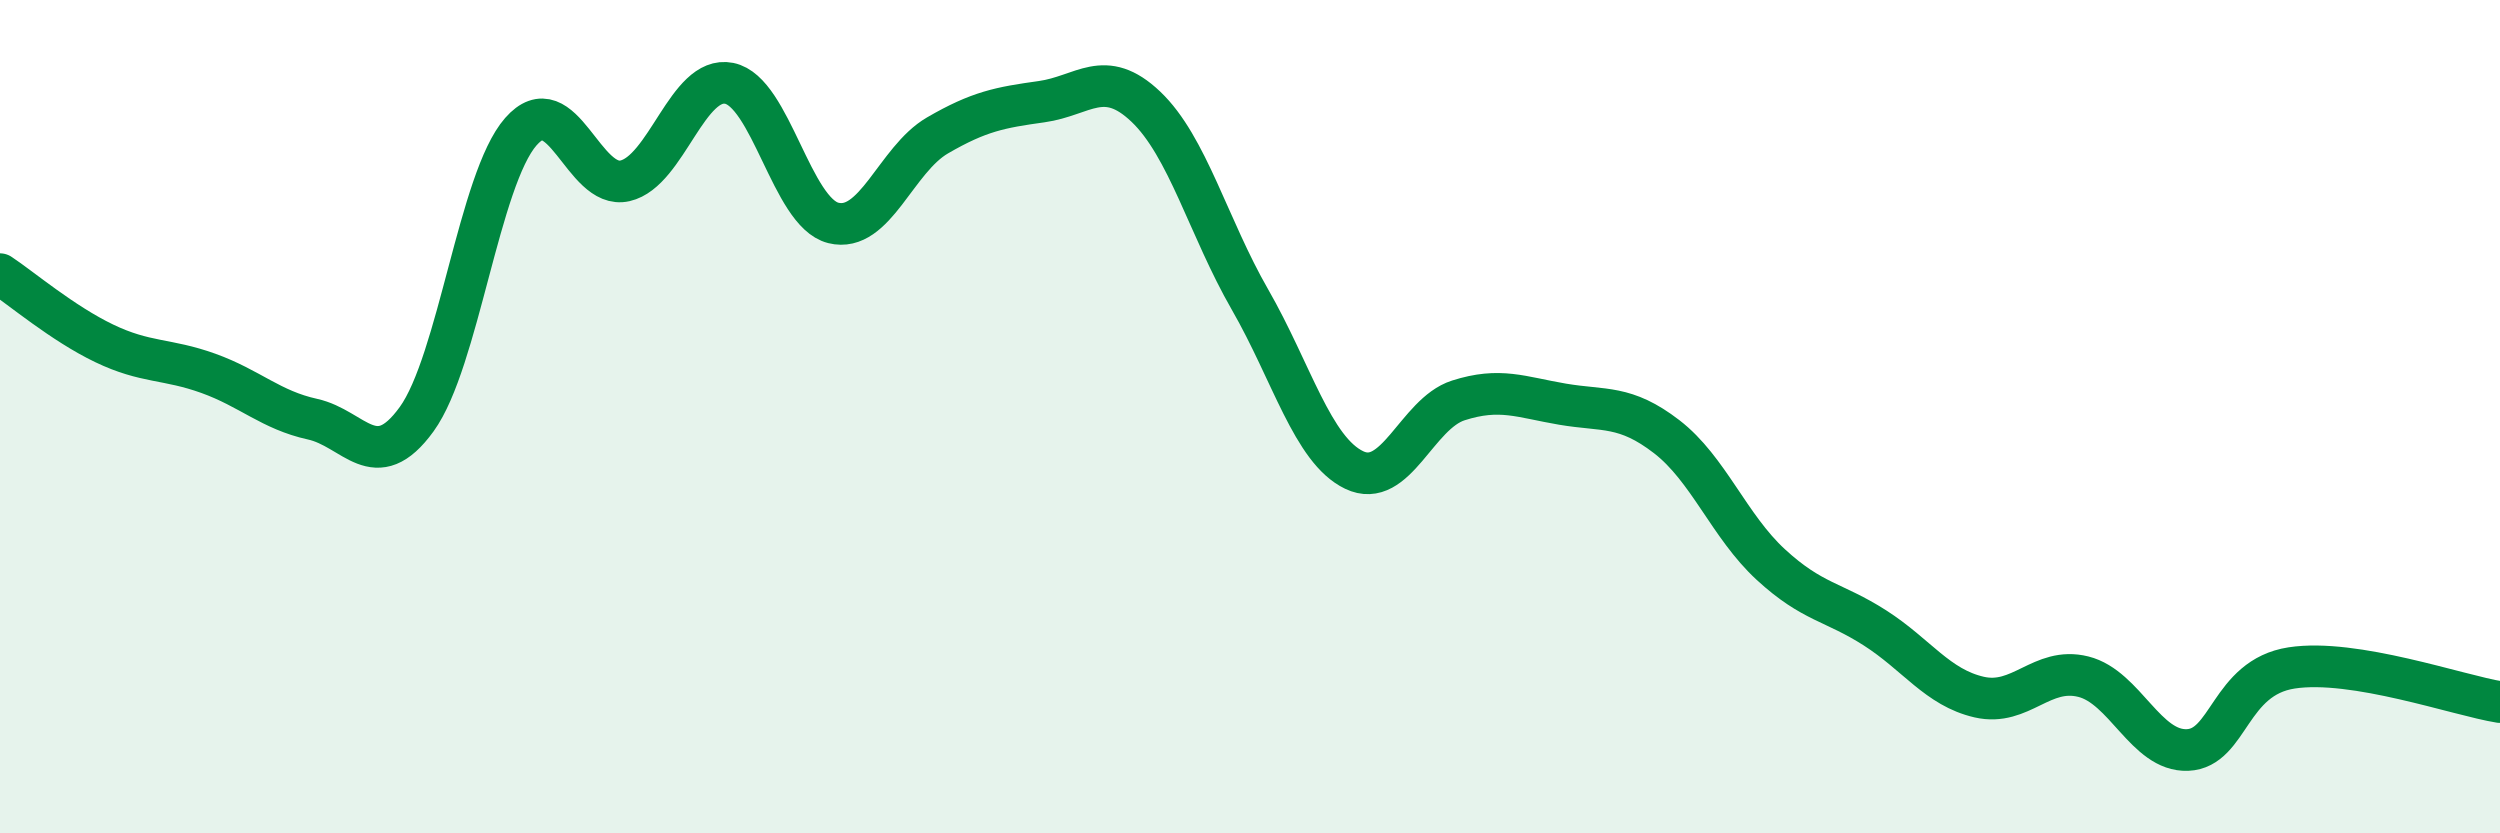
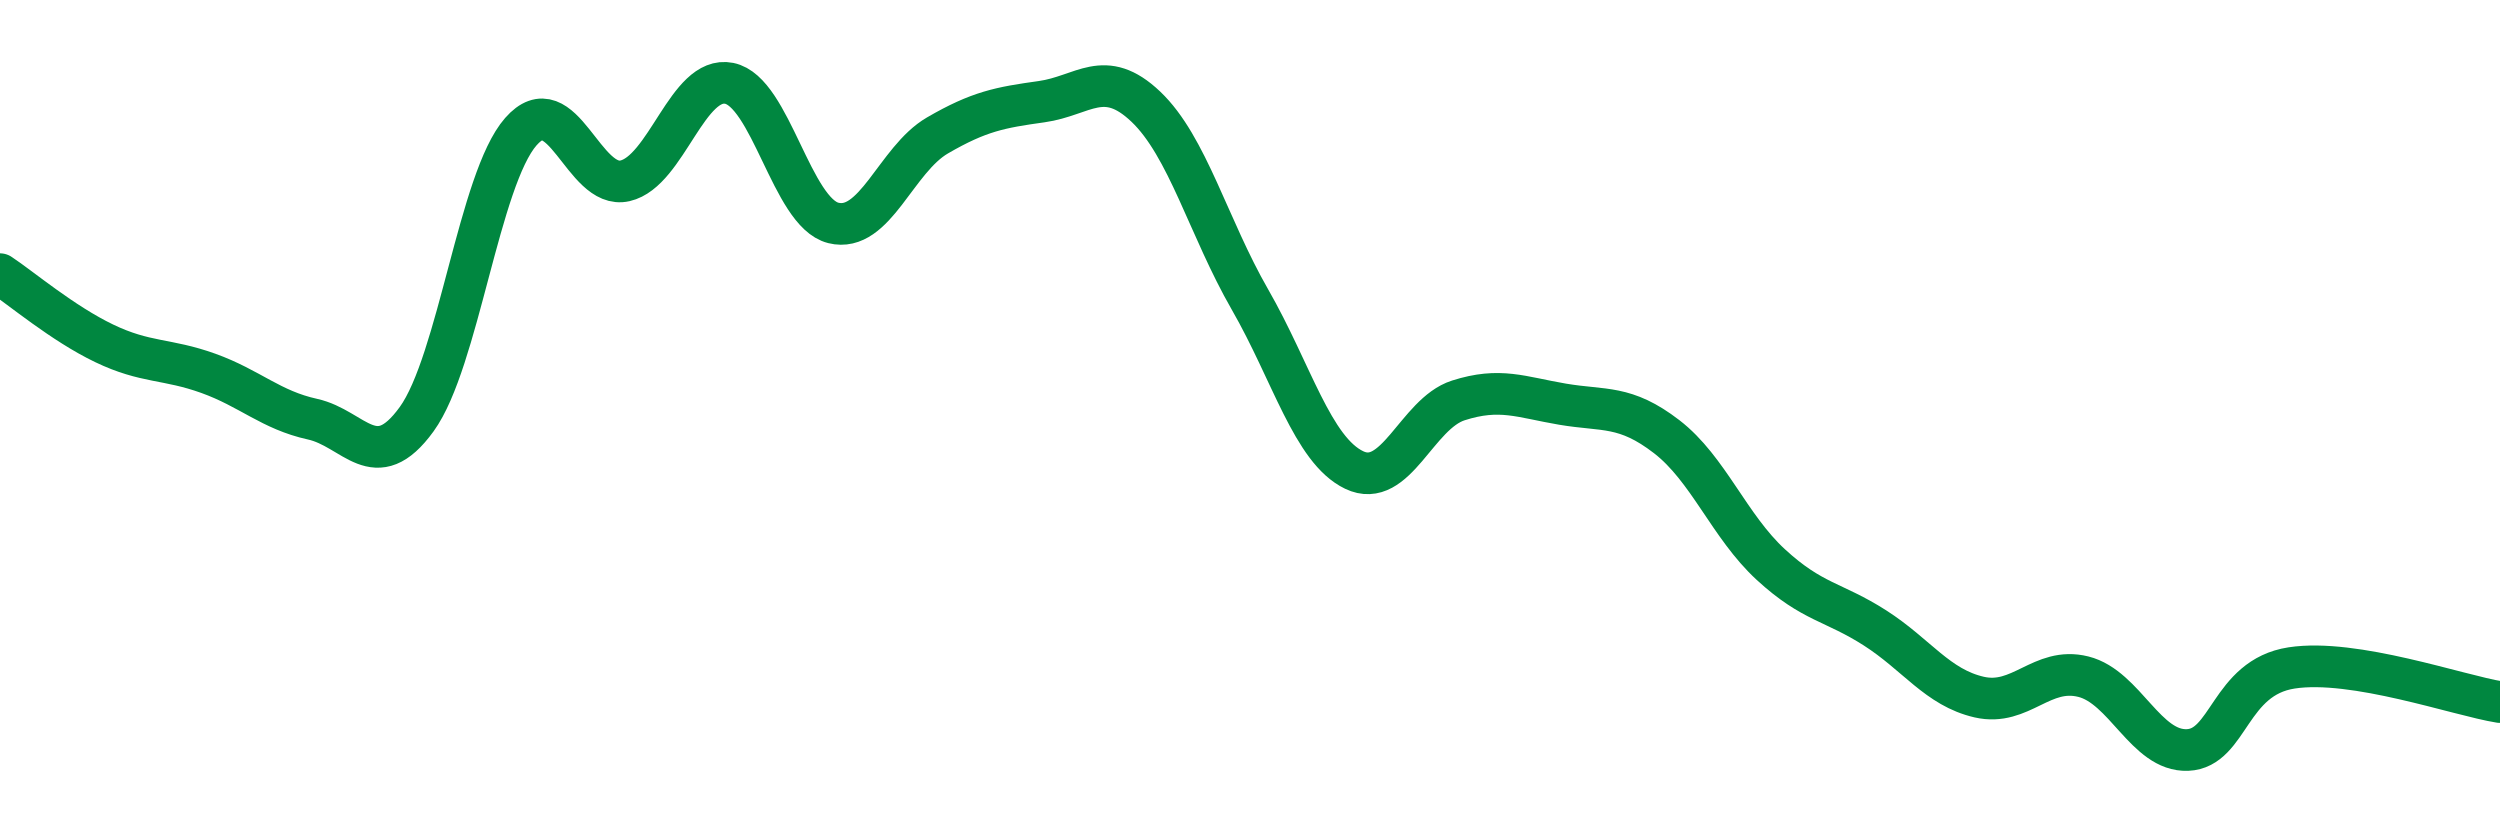
<svg xmlns="http://www.w3.org/2000/svg" width="60" height="20" viewBox="0 0 60 20">
-   <path d="M 0,6.58 C 0.5,6.91 1.5,7.76 2.5,8.24 C 3.5,8.72 4,8.6 5,8.96 C 6,9.32 6.5,9.84 7.5,10.06 C 8.5,10.28 9,11.44 10,10.06 C 11,8.68 11.5,4.3 12.5,3.16 C 13.5,2.02 14,4.57 15,4.34 C 16,4.11 16.5,1.8 17.5,2 C 18.5,2.2 19,5.1 20,5.35 C 21,5.6 21.5,3.83 22.5,3.25 C 23.5,2.67 24,2.58 25,2.44 C 26,2.3 26.5,1.61 27.5,2.56 C 28.5,3.51 29,5.45 30,7.19 C 31,8.93 31.5,10.8 32.5,11.28 C 33.5,11.76 34,9.93 35,9.61 C 36,9.29 36.5,9.53 37.5,9.7 C 38.5,9.87 39,9.71 40,10.48 C 41,11.25 41.5,12.63 42.5,13.55 C 43.5,14.47 44,14.43 45,15.07 C 46,15.71 46.5,16.5 47.5,16.73 C 48.5,16.96 49,15.99 50,16.24 C 51,16.49 51.5,18.04 52.5,18 C 53.5,17.96 53.5,16.26 55,16.03 C 56.5,15.8 59,16.69 60,16.85L60 20L0 20Z" fill="#008740" opacity="0.1" stroke-linecap="round" stroke-linejoin="round" />
  <path d="M 0,6.58 C 0.5,6.91 1.5,7.76 2.5,8.24 C 3.5,8.72 4,8.6 5,8.96 C 6,9.32 6.5,9.84 7.5,10.06 C 8.5,10.28 9,11.44 10,10.06 C 11,8.68 11.5,4.3 12.5,3.16 C 13.5,2.02 14,4.57 15,4.34 C 16,4.11 16.5,1.8 17.5,2 C 18.5,2.2 19,5.1 20,5.35 C 21,5.6 21.5,3.83 22.5,3.25 C 23.5,2.67 24,2.58 25,2.44 C 26,2.3 26.5,1.61 27.5,2.56 C 28.5,3.51 29,5.45 30,7.19 C 31,8.93 31.5,10.8 32.5,11.28 C 33.5,11.76 34,9.93 35,9.61 C 36,9.29 36.5,9.53 37.5,9.7 C 38.5,9.87 39,9.71 40,10.48 C 41,11.25 41.5,12.63 42.5,13.55 C 43.5,14.47 44,14.43 45,15.07 C 46,15.71 46.5,16.5 47.5,16.73 C 48.5,16.96 49,15.99 50,16.24 C 51,16.49 51.5,18.04 52.5,18 C 53.5,17.96 53.5,16.26 55,16.03 C 56.5,15.8 59,16.69 60,16.85" stroke="#008740" stroke-width="1" fill="none" stroke-linecap="round" stroke-linejoin="round" />
</svg>